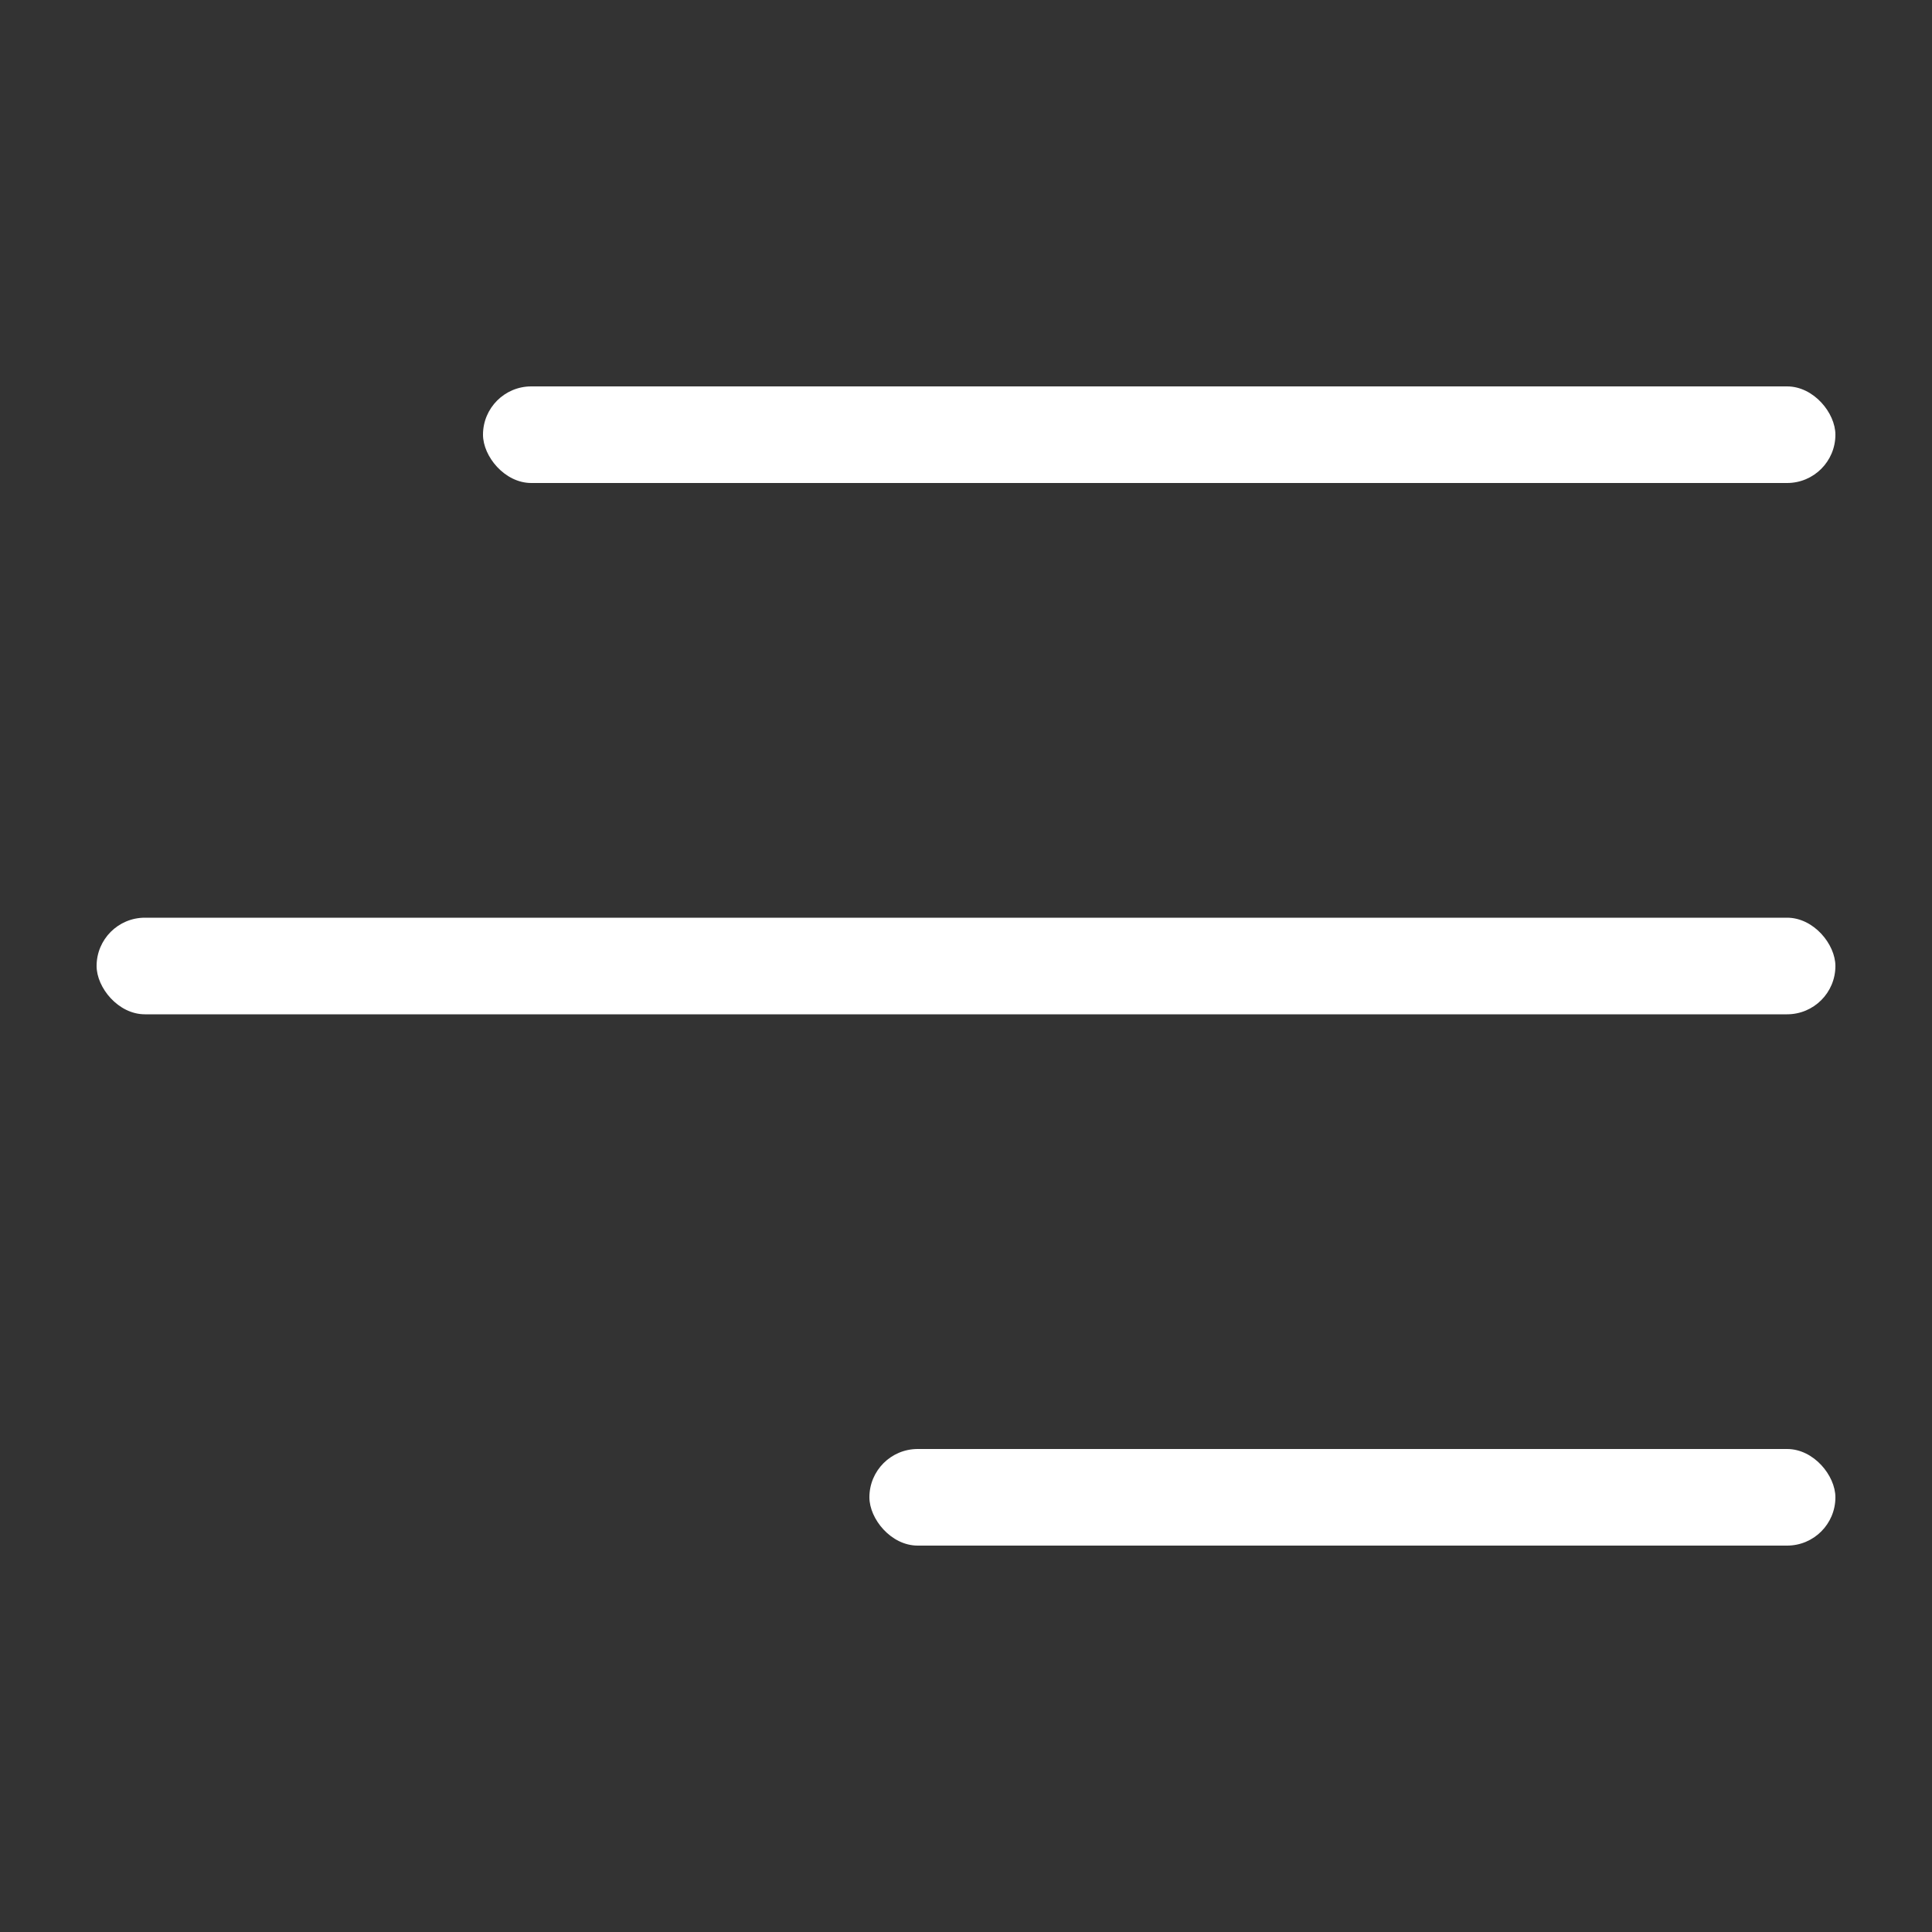
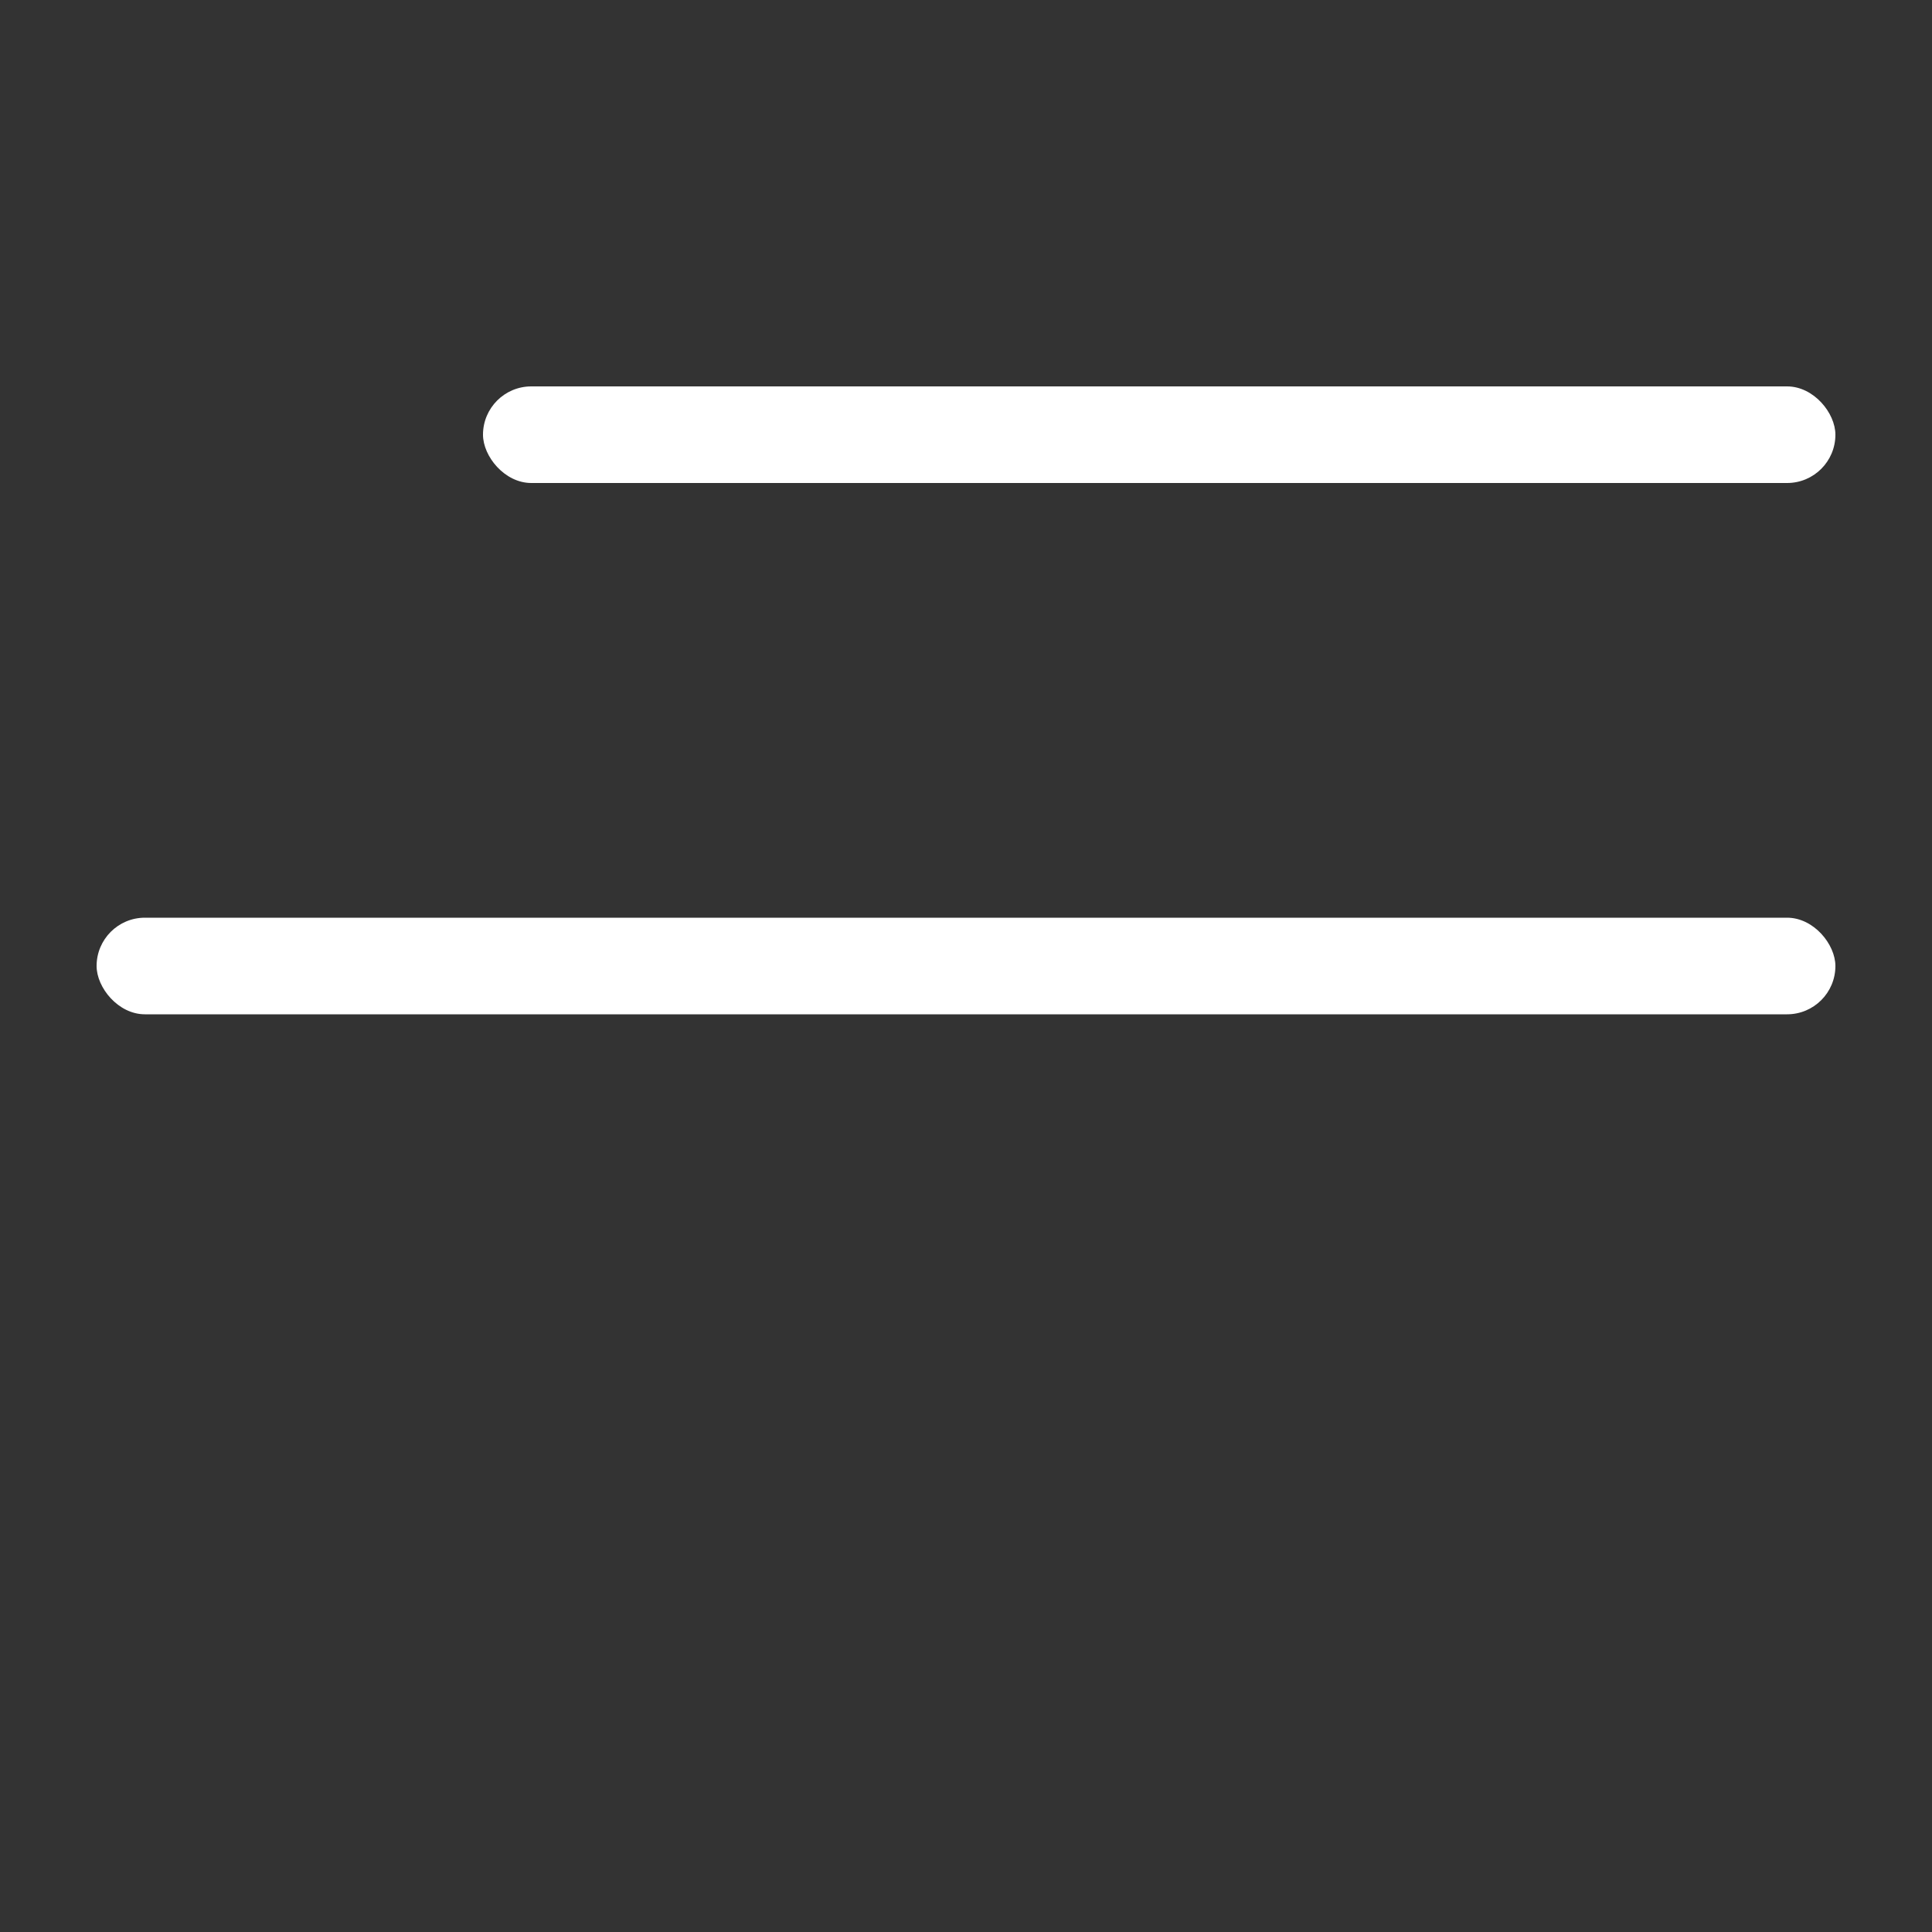
<svg xmlns="http://www.w3.org/2000/svg" width="20" height="20" viewBox="0 0 20 20" fill="none">
  <rect x="0" y="0" width="20" height="20" fill="#333333" stroke="none" />
  <rect x="1" y="9.5" width="18" height="1" rx="0.5" fill="white" />
  <rect x="5" y="4" width="14" height="1" rx="0.5" fill="white" />
-   <rect x="9" y="15" width="10" height="1" rx="0.5" fill="white" />
</svg>